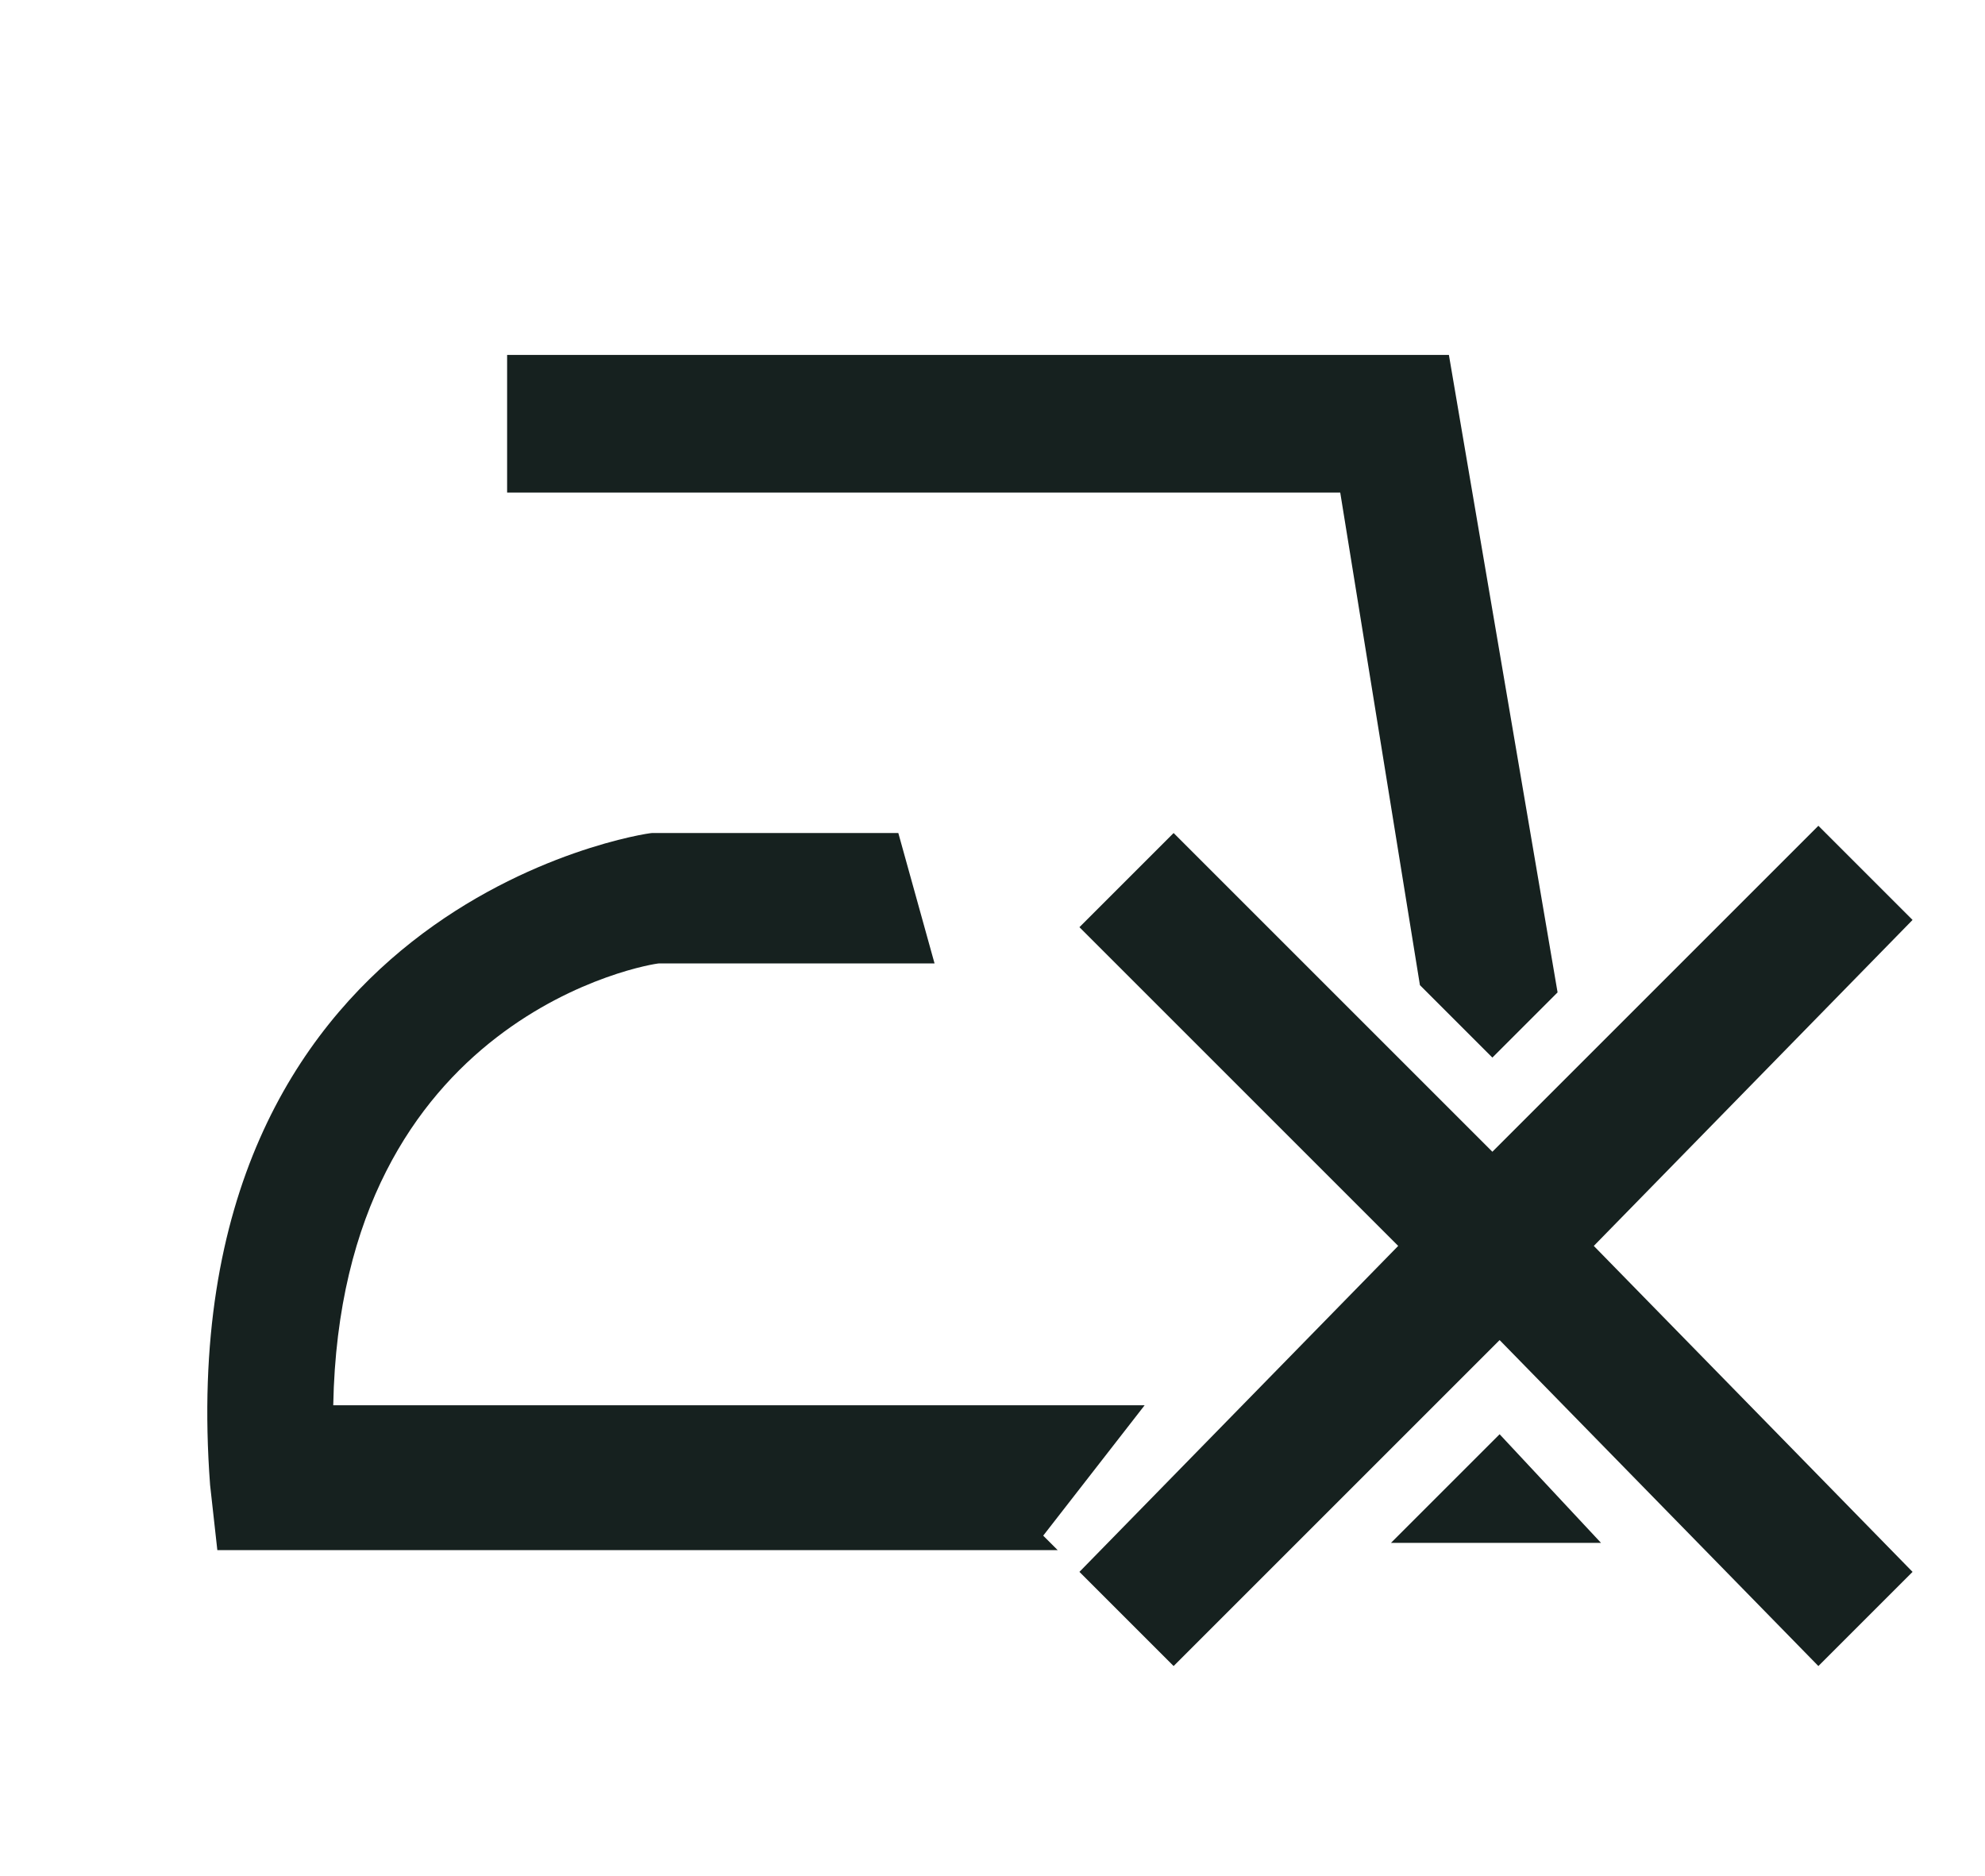
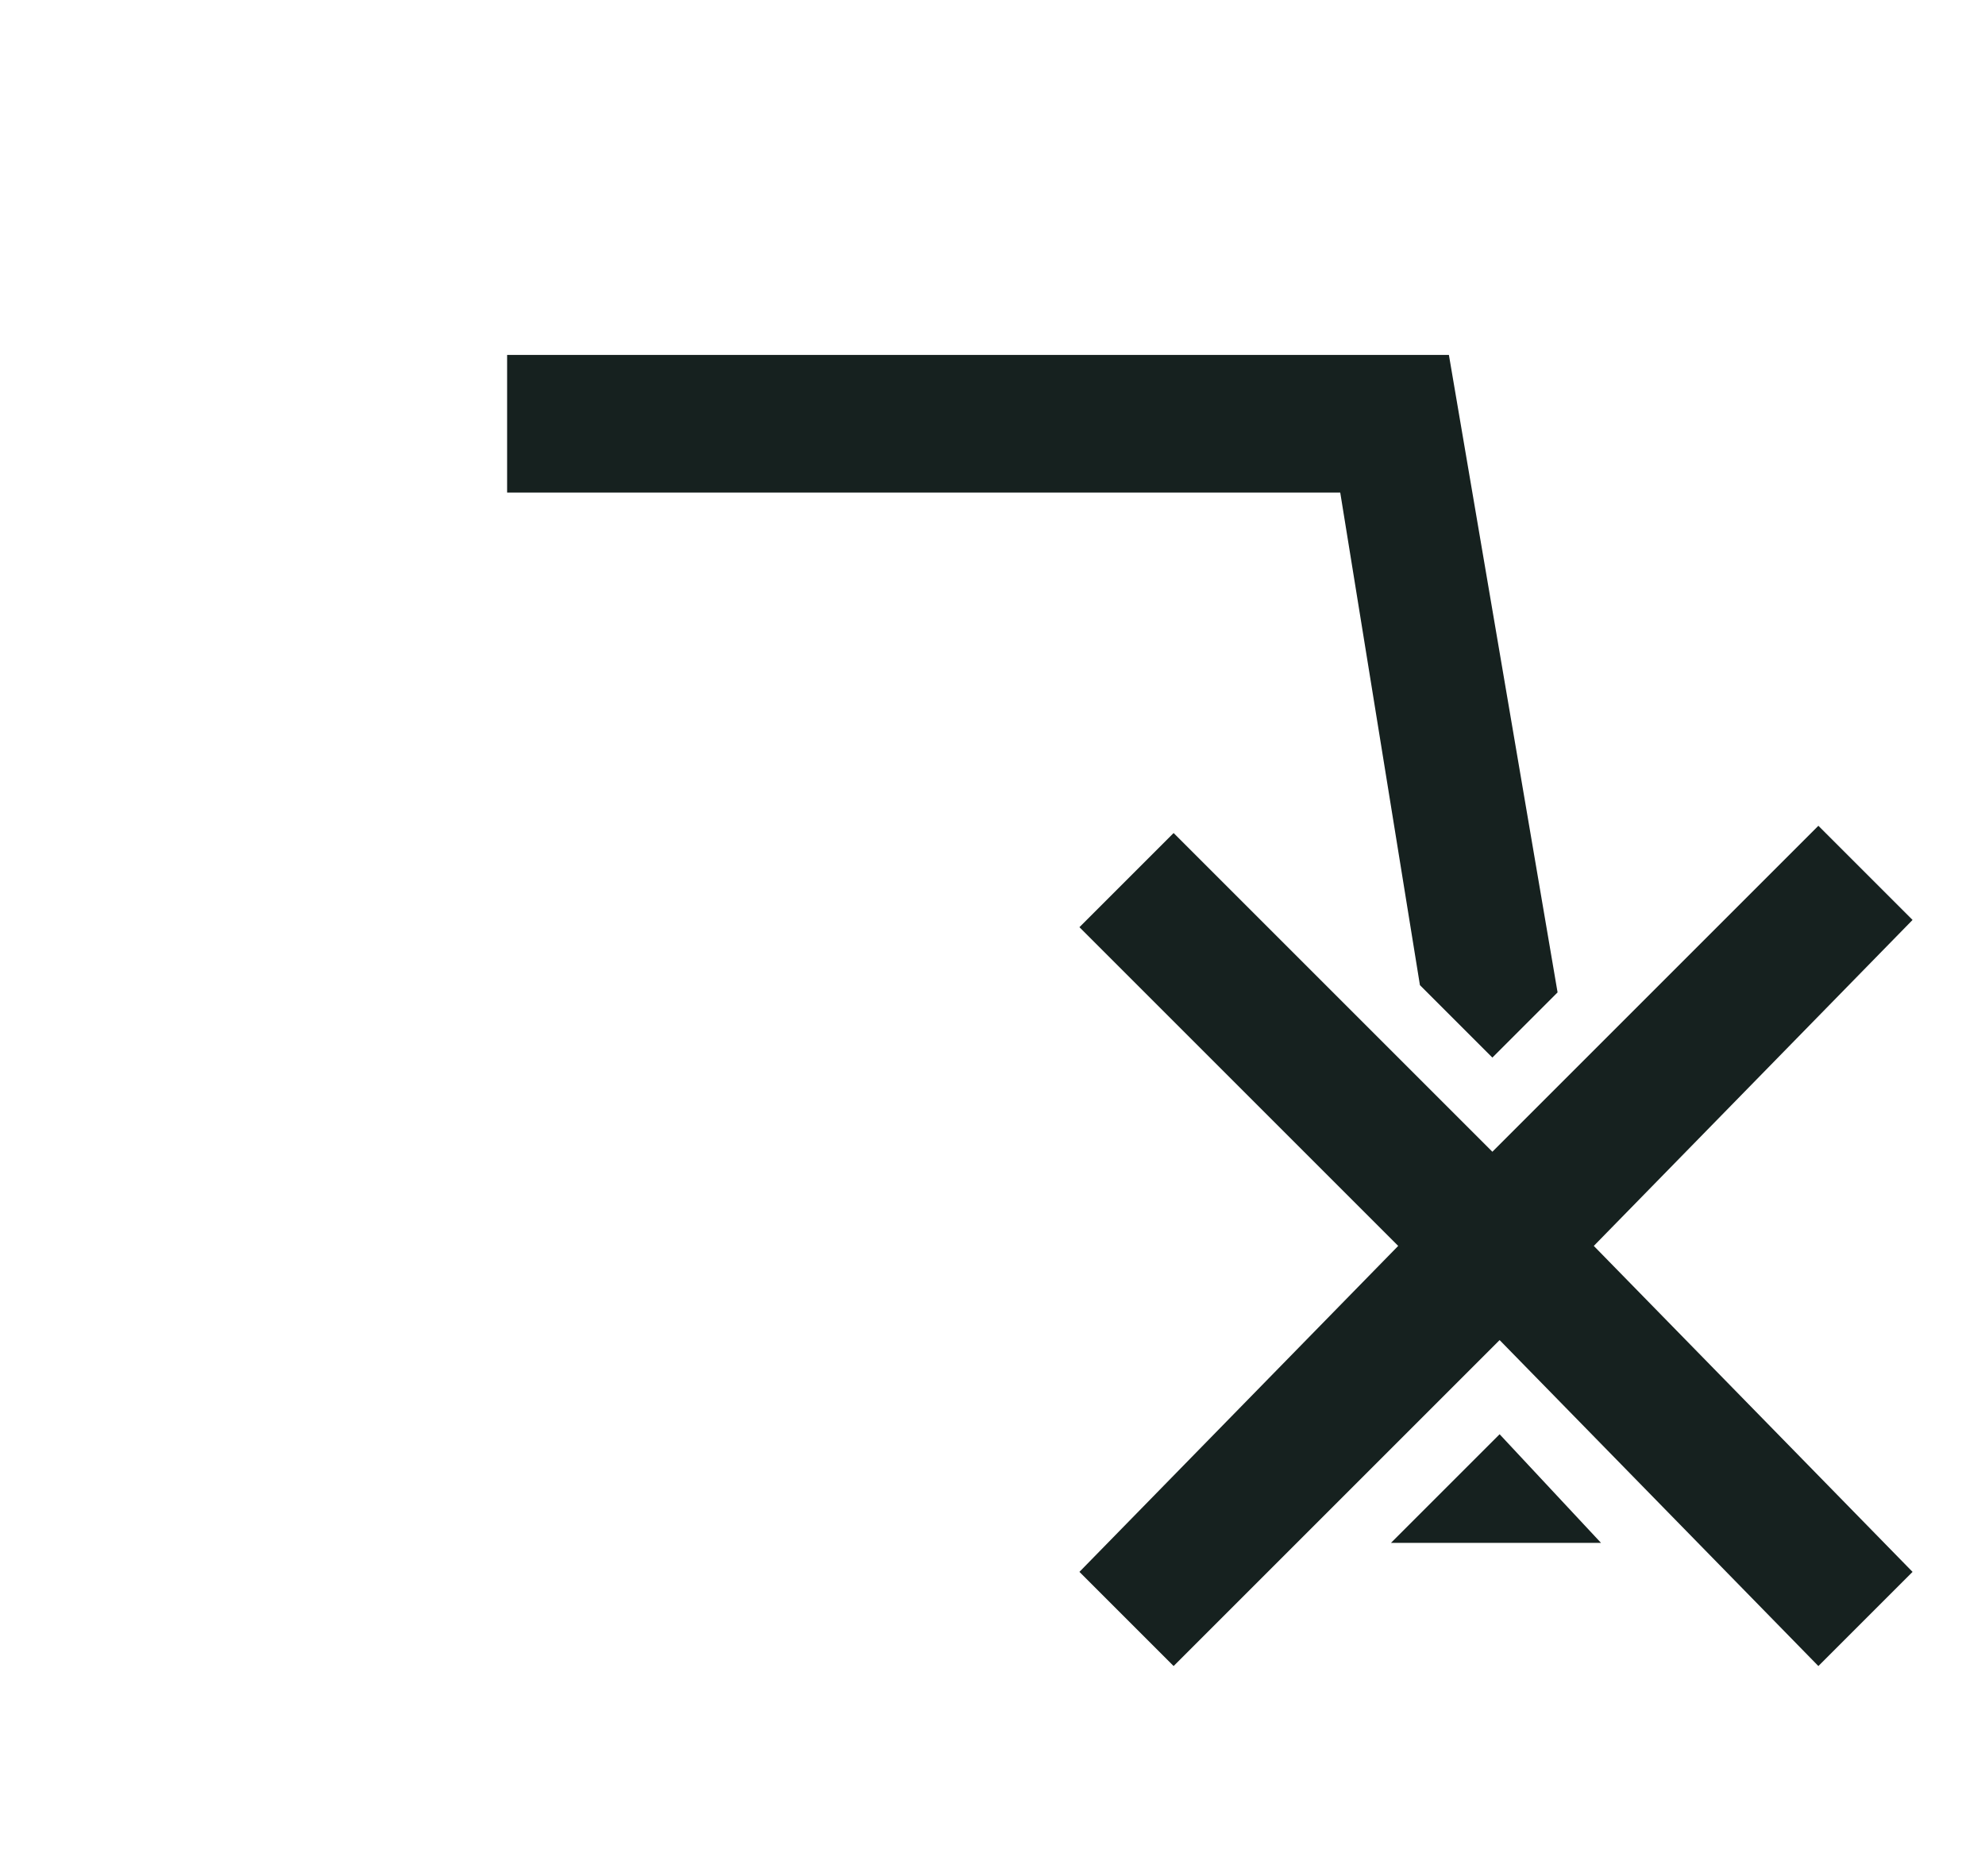
<svg xmlns="http://www.w3.org/2000/svg" version="1.1" x="0px" y="0px" width="27.4px" height="25.9px" viewBox="0 0 27.4 25.9" style="enable-background:new 0 0 27.4 25.9;" xml:space="preserve">
  <style type="text/css">

	.st0{fill:#16211F;}
	.st1{fill:#E6E6E6;}
	.st2{fill:none;stroke:#FFFFFF;stroke-width:2;stroke-miterlimit:10;}
	.st3{fill:none;stroke:#FFFFFF;stroke-width:2;stroke-linecap:round;stroke-linejoin:round;stroke-miterlimit:10;}
	.st4{fill:none;stroke:#FFFFFF;stroke-miterlimit:10;}
	.st5{fill:none;stroke:#00B373;stroke-width:2;stroke-miterlimit:10;}
	.st6{fill:none;stroke:#00B373;stroke-width:1.6;stroke-linecap:round;stroke-linejoin:round;stroke-miterlimit:10;}
	.st7{opacity:0.4;fill:url(#SVGID_1_);}
	.st8{fill:url(#SVGID_2_);}
	.st9{fill:url(#SVGID_3_);}
	.st10{fill:url(#SVGID_4_);}
	.st11{fill:url(#SVGID_5_);}
	.st12{fill:#2E3437;}
	.st13{opacity:0.1;}
	.st14{fill:#FFFFFF;}
	.st15{fill:none;}
	.st16{fill:none;stroke:#FFFFFF;stroke-width:1.514;stroke-miterlimit:10;}
	.st17{fill:none;stroke:#FFFFFF;stroke-width:0.662;stroke-miterlimit:10;}
	.st18{fill:#00B373;}
	.st19{fill:#00B482;}
	.st20{fill:none;stroke:#00B373;stroke-miterlimit:10;}
	.st21{fill:none;stroke:#FFFFFF;stroke-width:3;stroke-miterlimit:10;}

</style>
  <g id="Background">
</g>
  <g id="Gradient">
</g>
  <g id="Content">
    <g>
      <polygon class="st0" points="19.6,13.6 20.6,14.6 21.5,13.7 20,4.9 7,4.9 7,6.8 18.5,6.8   " />
      <polygon class="st0" points="19.2,21.3 22.1,21.3 20.7,19.8   " />
      <polygon class="st0" points="22,17.2 26.4,12.7 25.1,11.4 20.6,15.9 16.2,11.5 14.9,12.8 19.3,17.2 14.9,21.7 16.2,23 20.7,18.5     25.1,23 26.4,21.7   " />
-       <path class="st0" d="M15.8,19.4H4.6C4.7,14,9,13.3,9.1,13.3h3.8l-0.5-1.8l-3.4,0c-0.1,0-6.7,1-6.1,9l0.1,0.9h11.6l-0.2-0.2    L15.8,19.4z" />
    </g>
  </g>
  <g id="Header">
</g>
  <g id="Guide">
</g>
</svg>